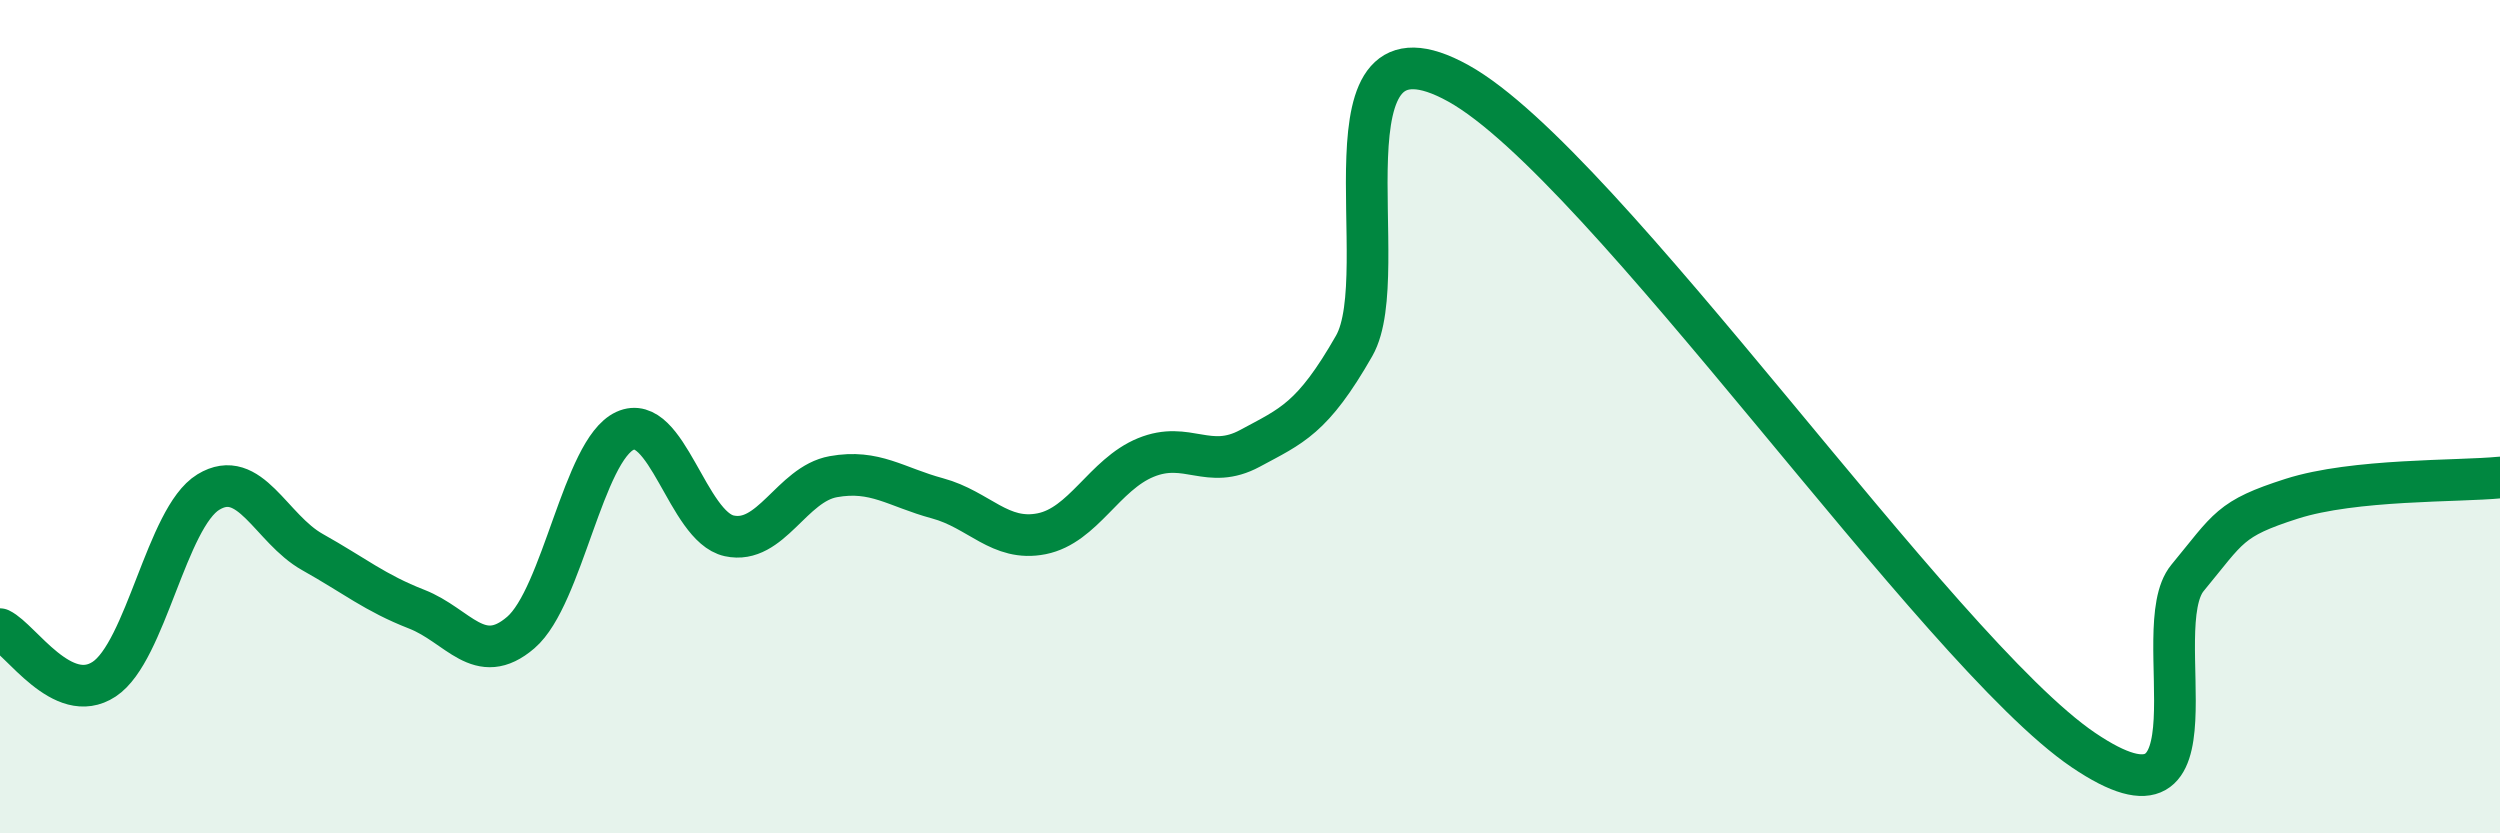
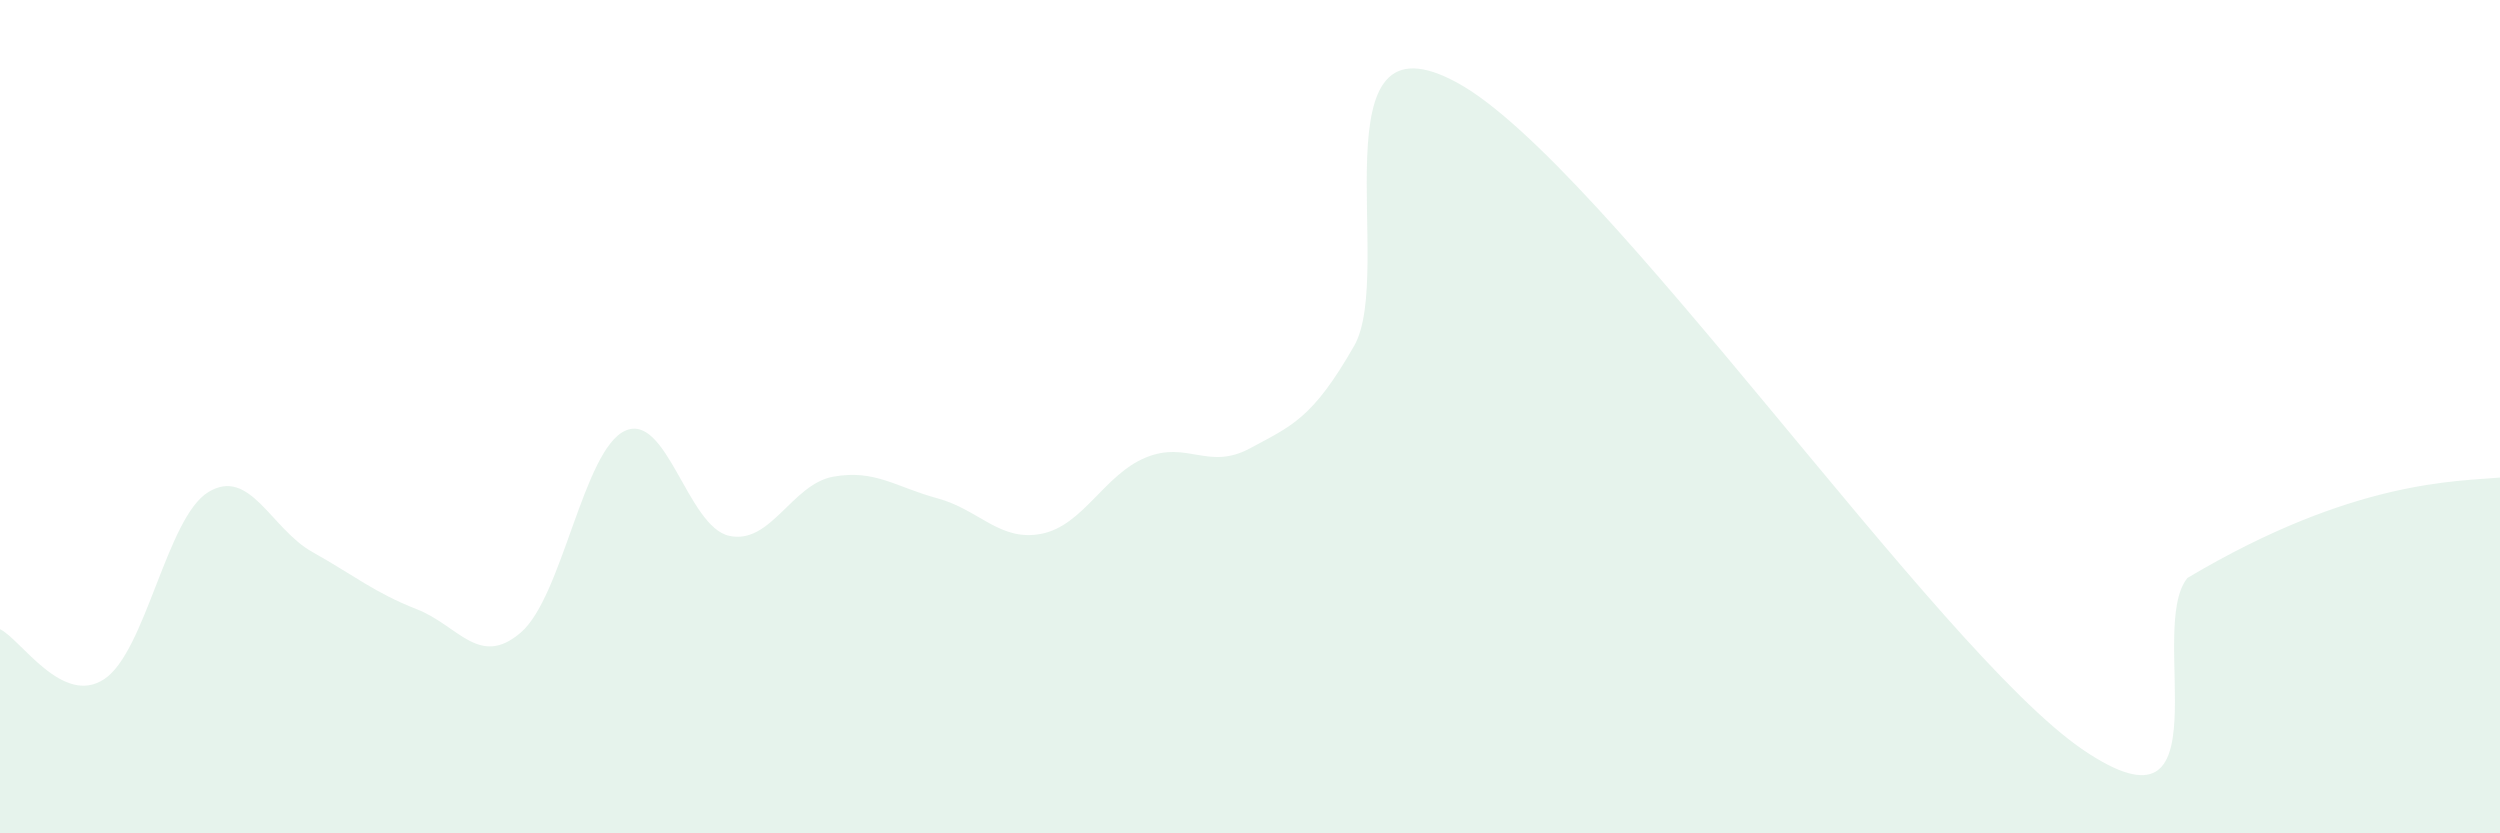
<svg xmlns="http://www.w3.org/2000/svg" width="60" height="20" viewBox="0 0 60 20">
-   <path d="M 0,15.1 C 0.5,15.34 1.5,16.96 2.5,16.3 C 3.5,15.64 4,12.42 5,11.81 C 6,11.2 6.5,12.69 7.5,13.25 C 8.5,13.81 9,14.23 10,14.62 C 11,15.01 11.5,16.04 12.5,15.18 C 13.5,14.32 14,10.8 15,10.34 C 16,9.88 16.5,12.64 17.5,12.86 C 18.5,13.08 19,11.62 20,11.44 C 21,11.26 21.5,11.69 22.5,11.96 C 23.5,12.23 24,13.01 25,12.81 C 26,12.61 26.5,11.39 27.5,10.98 C 28.5,10.57 29,11.3 30,10.76 C 31,10.22 31.5,10.05 32.5,8.3 C 33.5,6.55 31.5,0.06 35,2 C 38.5,3.94 46.5,15.63 50,18 C 53.5,20.37 51.5,15.08 52.5,13.87 C 53.5,12.66 53.5,12.45 55,11.97 C 56.5,11.49 59,11.56 60,11.46L60 20L0 20Z" fill="#008740" opacity="0.1" stroke-linecap="round" stroke-linejoin="round" />
-   <path d="M 0,15.1 C 0.5,15.34 1.5,16.96 2.5,16.3 C 3.5,15.64 4,12.42 5,11.81 C 6,11.2 6.5,12.69 7.5,13.25 C 8.5,13.81 9,14.23 10,14.62 C 11,15.01 11.5,16.04 12.5,15.18 C 13.5,14.32 14,10.8 15,10.34 C 16,9.88 16.5,12.64 17.5,12.86 C 18.5,13.08 19,11.62 20,11.44 C 21,11.26 21.5,11.69 22.5,11.96 C 23.5,12.23 24,13.01 25,12.81 C 26,12.61 26.5,11.39 27.5,10.98 C 28.5,10.57 29,11.3 30,10.76 C 31,10.22 31.5,10.05 32.5,8.3 C 33.5,6.55 31.5,0.06 35,2 C 38.5,3.94 46.5,15.63 50,18 C 53.5,20.37 51.5,15.08 52.5,13.87 C 53.5,12.66 53.5,12.45 55,11.97 C 56.5,11.49 59,11.56 60,11.46" stroke="#008740" stroke-width="1" fill="none" stroke-linecap="round" stroke-linejoin="round" />
+   <path d="M 0,15.1 C 0.5,15.34 1.5,16.96 2.5,16.3 C 3.5,15.64 4,12.42 5,11.81 C 6,11.2 6.5,12.69 7.5,13.25 C 8.5,13.81 9,14.23 10,14.62 C 11,15.01 11.5,16.04 12.5,15.18 C 13.5,14.32 14,10.8 15,10.34 C 16,9.88 16.5,12.64 17.5,12.86 C 18.5,13.08 19,11.62 20,11.44 C 21,11.26 21.5,11.69 22.5,11.96 C 23.5,12.23 24,13.01 25,12.81 C 26,12.61 26.5,11.39 27.5,10.98 C 28.5,10.57 29,11.3 30,10.76 C 31,10.22 31.5,10.05 32.5,8.3 C 33.5,6.55 31.5,0.06 35,2 C 38.5,3.94 46.5,15.63 50,18 C 53.5,20.37 51.5,15.08 52.5,13.87 C 56.5,11.49 59,11.56 60,11.46L60 20L0 20Z" fill="#008740" opacity="0.1" stroke-linecap="round" stroke-linejoin="round" />
</svg>